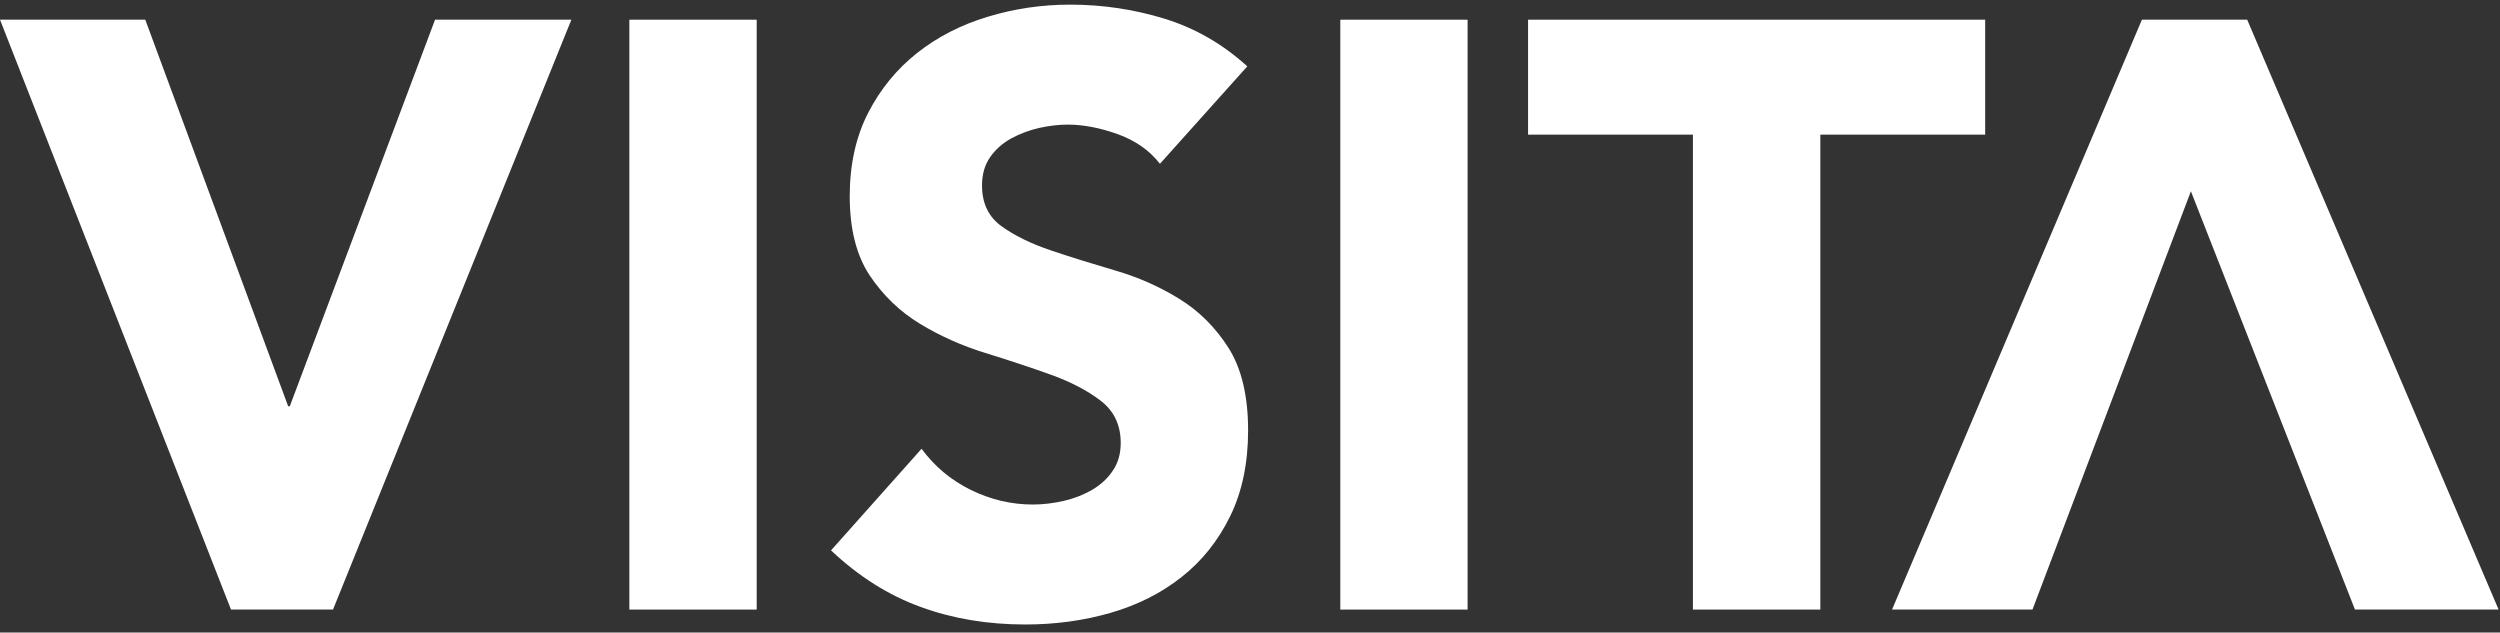
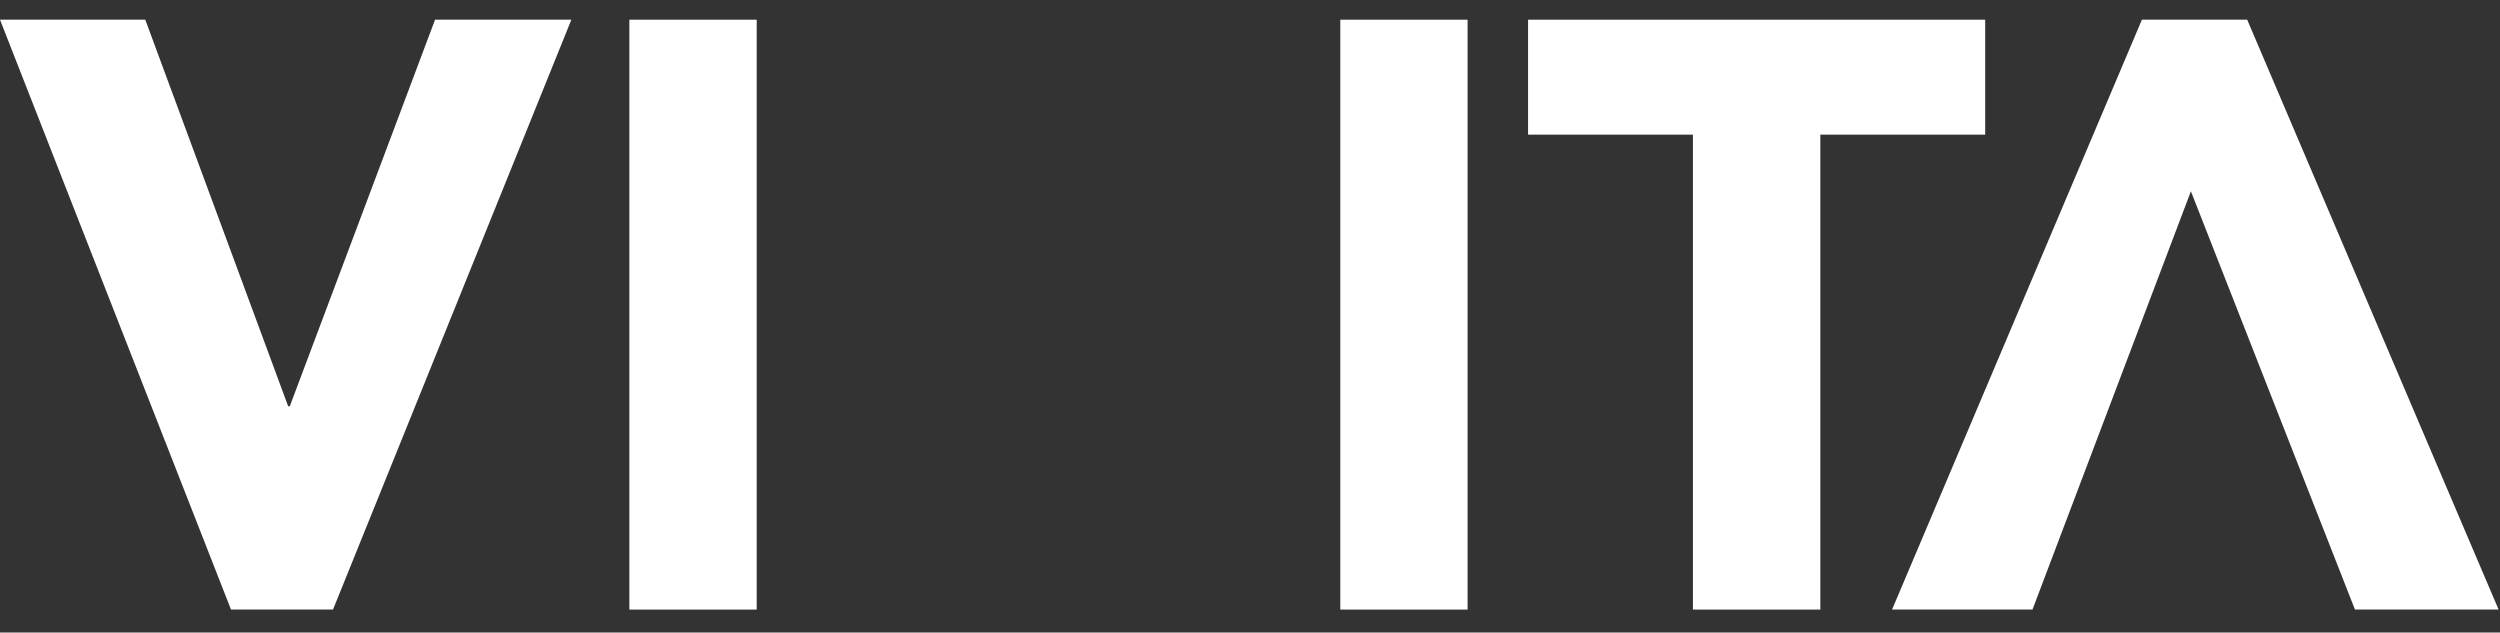
<svg xmlns="http://www.w3.org/2000/svg" width="83px" height="21px" viewBox="0 0 83 21" version="1.1">
  <rect x="0" y="0" width="83" height="21" fill="#333333" stroke="none" />
  <title>Visita logo</title>
  <desc>Created with Sketch.</desc>
  <defs />
  <g id="Symbols" stroke="none" stroke-width="1" fill="none" fill-rule="evenodd">
    <g id="Footer" transform="translate(-1068, -396)" fill="#FFFFFF">
      <g id="Visita-logo">
        <g transform="translate(1068, 396)">
          <polygon id="Fill-1" points="14.444 0.653 9.621 13.488 9.567 13.488 4.823 0.653 3.01818182e-05 0.653 7.669 20.237 11.056 20.237 18.97 0.653" />
          <polygon id="Fill-2" points="20.895 20.238 25.122 20.238 25.122 0.654 20.895 0.654" />
-           <path d="M38.51,5.438 C38.167,4.996 37.701,4.668 37.116,4.457 C36.527,4.245 35.972,4.137 35.446,4.137 C35.141,4.137 34.825,4.176 34.498,4.248 C34.174,4.323 33.867,4.437 33.578,4.593 C33.289,4.751 33.052,4.96 32.873,5.216 C32.693,5.474 32.603,5.788 32.603,6.158 C32.603,6.747 32.818,7.2 33.251,7.511 C33.687,7.825 34.232,8.092 34.893,8.314 C35.552,8.537 36.26,8.756 37.02,8.979 C37.777,9.198 38.488,9.512 39.147,9.918 C39.806,10.324 40.353,10.869 40.787,11.55 C41.219,12.234 41.437,13.145 41.437,14.29 C41.437,15.377 41.238,16.328 40.841,17.139 C40.443,17.951 39.907,18.624 39.229,19.157 C38.551,19.694 37.764,20.088 36.87,20.347 C35.974,20.605 35.032,20.733 34.038,20.733 C32.791,20.733 31.636,20.541 30.569,20.152 C29.504,19.766 28.51,19.141 27.59,18.273 L30.596,14.899 C31.029,15.488 31.577,15.944 32.235,16.267 C32.895,16.589 33.578,16.75 34.283,16.75 C34.627,16.75 34.972,16.709 35.326,16.628 C35.678,16.544 35.994,16.419 36.274,16.253 C36.555,16.086 36.781,15.875 36.952,15.616 C37.124,15.36 37.208,15.055 37.208,14.705 C37.208,14.115 36.988,13.648 36.546,13.306 C36.102,12.967 35.547,12.676 34.877,12.436 C34.21,12.197 33.488,11.958 32.709,11.717 C31.933,11.478 31.211,11.155 30.542,10.749 C29.874,10.344 29.319,9.807 28.875,9.146 C28.434,8.481 28.211,7.606 28.211,6.516 C28.211,5.466 28.415,4.543 28.82,3.751 C29.229,2.958 29.771,2.294 30.446,1.761 C31.124,1.224 31.906,0.824 32.791,0.557 C33.676,0.288 34.588,0.154 35.528,0.154 C36.612,0.154 37.66,0.312 38.673,0.624 C39.684,0.938 40.596,1.463 41.41,2.203 L38.51,5.438 Z" id="Fill-3" />
          <polygon id="Fill-5" points="44.498 20.238 48.724 20.238 48.724 0.654 44.498 0.654" />
          <polygon id="Fill-7" points="56.205 4.47 50.732 4.47 50.732 0.654 65.908 0.654 65.908 4.47 60.435 4.47 60.435 20.238 56.205 20.238" />
          <polygon id="Fill-8" points="67.479 20.236 62.817 20.236 71.112 0.652 74.606 0.652 82.953 20.236 78.184 20.236 72.738 6.35" />
        </g>
      </g>
    </g>
  </g>
</svg>